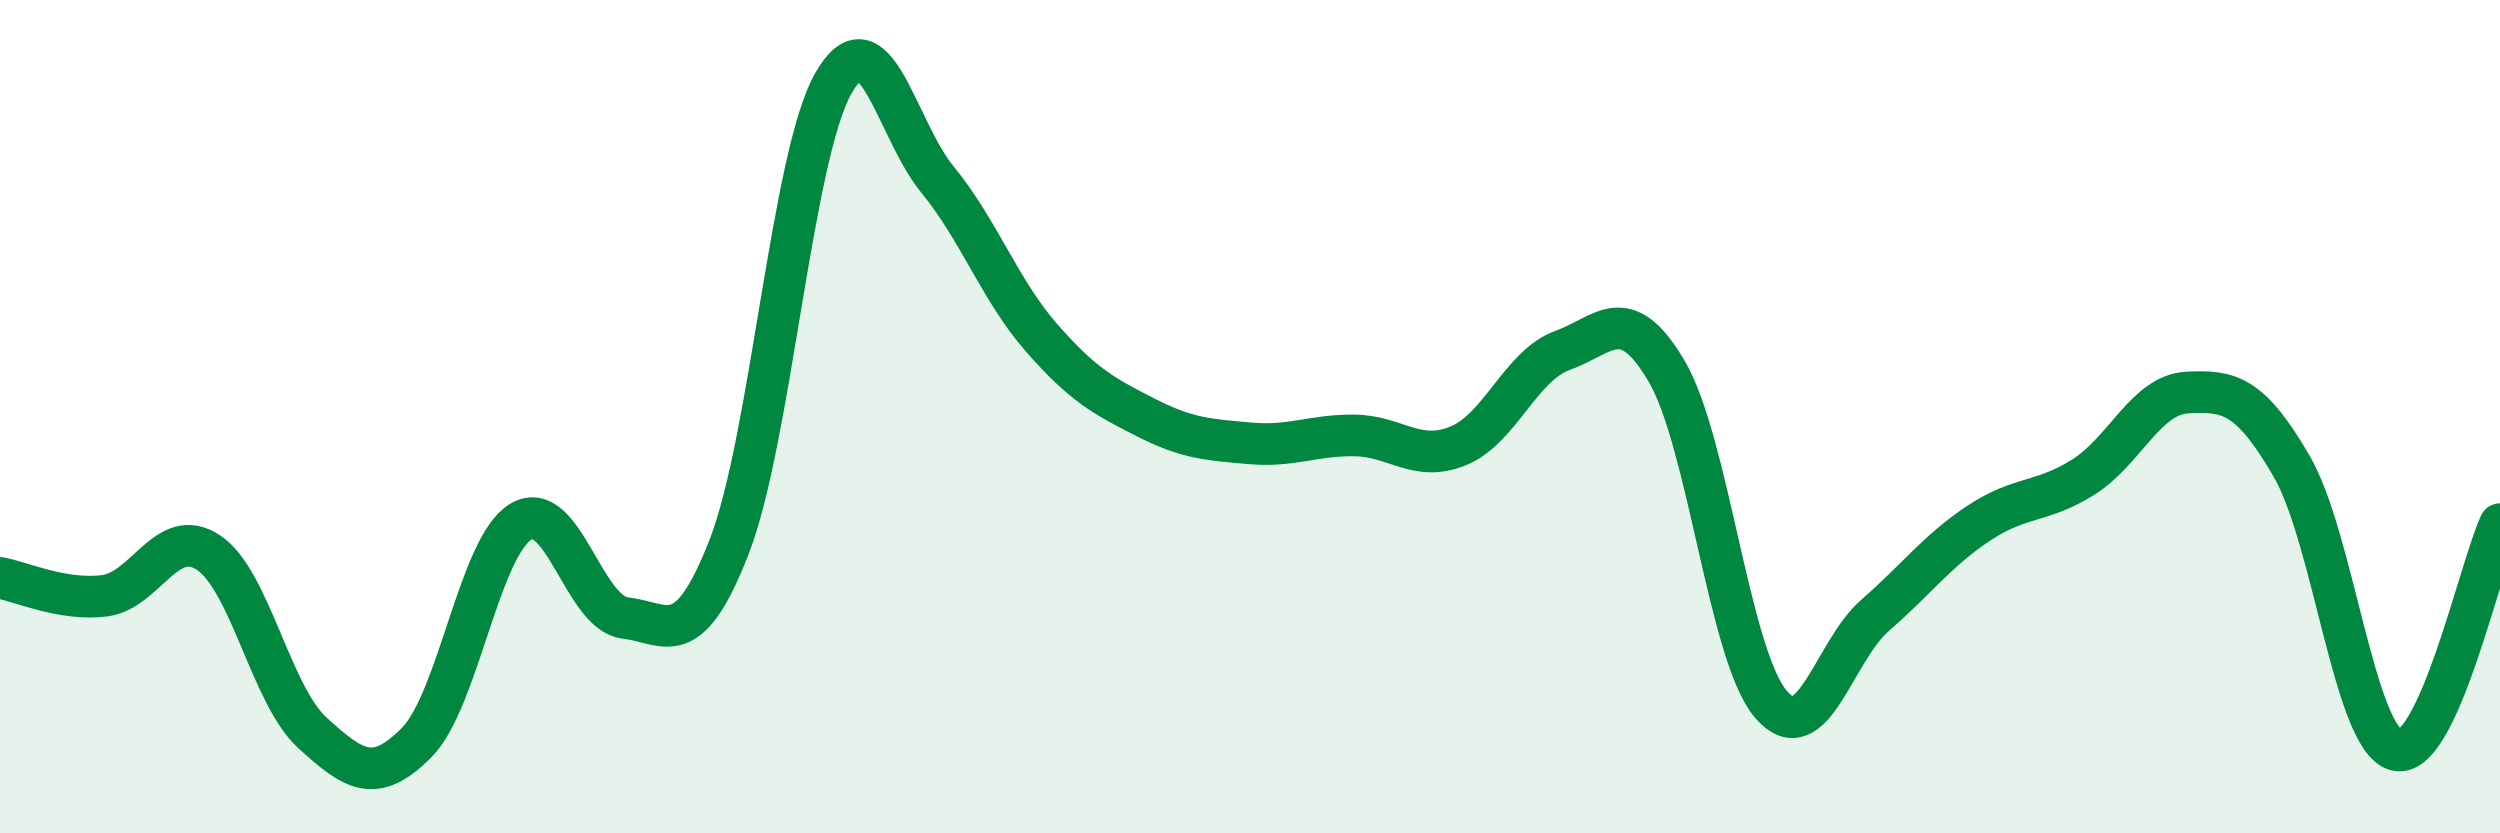
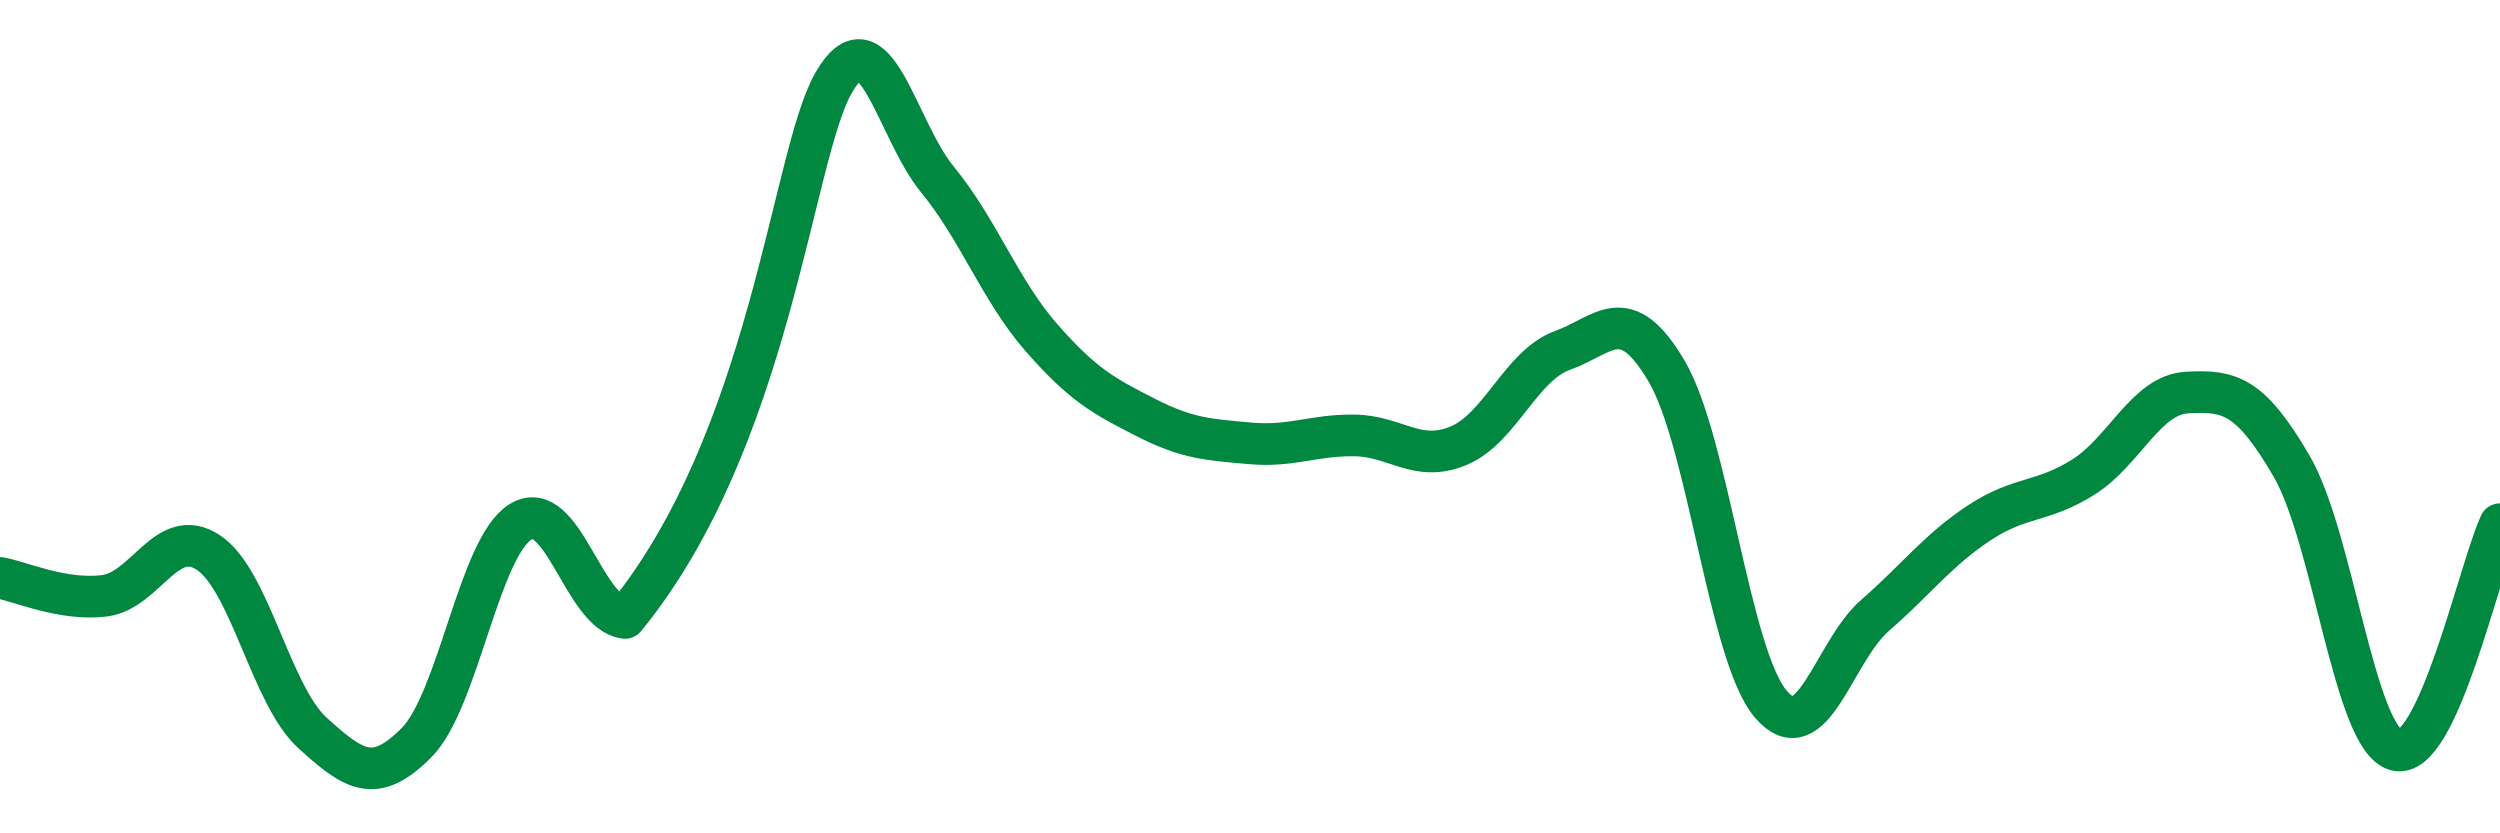
<svg xmlns="http://www.w3.org/2000/svg" width="60" height="20" viewBox="0 0 60 20">
-   <path d="M 0,13.87 C 0.5,13.96 1.5,14.42 2.5,14.3 C 3.5,14.18 4,12.6 5,13.26 C 6,13.92 6.5,16.68 7.5,17.59 C 8.5,18.5 9,18.83 10,17.82 C 11,16.81 11.5,13.12 12.5,12.52 C 13.5,11.92 14,14.71 15,14.83 C 16,14.95 16.5,15.69 17.5,13.12 C 18.5,10.55 19,3.76 20,2 C 21,0.24 21.5,3.09 22.5,4.31 C 23.5,5.53 24,6.97 25,8.11 C 26,9.25 26.5,9.51 27.5,10.02 C 28.5,10.53 29,10.55 30,10.64 C 31,10.73 31.5,10.44 32.5,10.45 C 33.5,10.46 34,11.11 35,10.7 C 36,10.29 36.5,8.77 37.5,8.41 C 38.5,8.05 39,7.21 40,8.91 C 41,10.61 41.5,15.73 42.5,16.9 C 43.5,18.07 44,15.64 45,14.77 C 46,13.9 46.5,13.21 47.5,12.55 C 48.5,11.89 49,12.08 50,11.45 C 51,10.82 51.5,9.47 52.5,9.42 C 53.5,9.37 54,9.47 55,11.19 C 56,12.91 56.5,17.72 57.5,18 C 58.5,18.28 59.5,13.66 60,12.58L60 20L0 20Z" fill="#008740" opacity="0.1" stroke-linecap="round" stroke-linejoin="round" />
-   <path d="M 0,13.87 C 0.5,13.96 1.5,14.42 2.5,14.3 C 3.5,14.18 4,12.6 5,13.26 C 6,13.92 6.5,16.68 7.5,17.59 C 8.5,18.5 9,18.83 10,17.82 C 11,16.81 11.5,13.12 12.5,12.52 C 13.5,11.92 14,14.71 15,14.83 C 16,14.95 16.5,15.69 17.5,13.12 C 18.5,10.55 19,3.76 20,2 C 21,0.24 21.5,3.09 22.5,4.31 C 23.5,5.53 24,6.97 25,8.11 C 26,9.25 26.5,9.51 27.5,10.02 C 28.5,10.53 29,10.55 30,10.64 C 31,10.73 31.5,10.44 32.5,10.45 C 33.5,10.46 34,11.11 35,10.7 C 36,10.29 36.5,8.77 37.5,8.41 C 38.5,8.05 39,7.21 40,8.91 C 41,10.61 41.5,15.73 42.5,16.9 C 43.5,18.07 44,15.64 45,14.77 C 46,13.9 46.5,13.21 47.5,12.55 C 48.5,11.89 49,12.08 50,11.45 C 51,10.82 51.5,9.47 52.5,9.42 C 53.5,9.37 54,9.47 55,11.19 C 56,12.91 56.5,17.72 57.5,18 C 58.5,18.28 59.5,13.66 60,12.58" stroke="#008740" stroke-width="1" fill="none" stroke-linecap="round" stroke-linejoin="round" />
+   <path d="M 0,13.87 C 0.5,13.96 1.5,14.42 2.5,14.3 C 3.5,14.18 4,12.6 5,13.26 C 6,13.92 6.5,16.68 7.5,17.59 C 8.5,18.5 9,18.83 10,17.82 C 11,16.81 11.5,13.12 12.5,12.52 C 13.5,11.92 14,14.71 15,14.83 C 18.5,10.55 19,3.76 20,2 C 21,0.24 21.5,3.09 22.5,4.31 C 23.5,5.53 24,6.97 25,8.11 C 26,9.25 26.5,9.51 27.5,10.02 C 28.5,10.53 29,10.55 30,10.64 C 31,10.73 31.5,10.44 32.5,10.45 C 33.5,10.46 34,11.11 35,10.7 C 36,10.29 36.5,8.77 37.5,8.41 C 38.5,8.05 39,7.21 40,8.91 C 41,10.61 41.5,15.73 42.5,16.9 C 43.5,18.07 44,15.64 45,14.77 C 46,13.9 46.5,13.21 47.5,12.55 C 48.5,11.89 49,12.08 50,11.45 C 51,10.82 51.5,9.47 52.5,9.42 C 53.5,9.37 54,9.47 55,11.19 C 56,12.91 56.5,17.72 57.5,18 C 58.5,18.28 59.5,13.66 60,12.58" stroke="#008740" stroke-width="1" fill="none" stroke-linecap="round" stroke-linejoin="round" />
</svg>